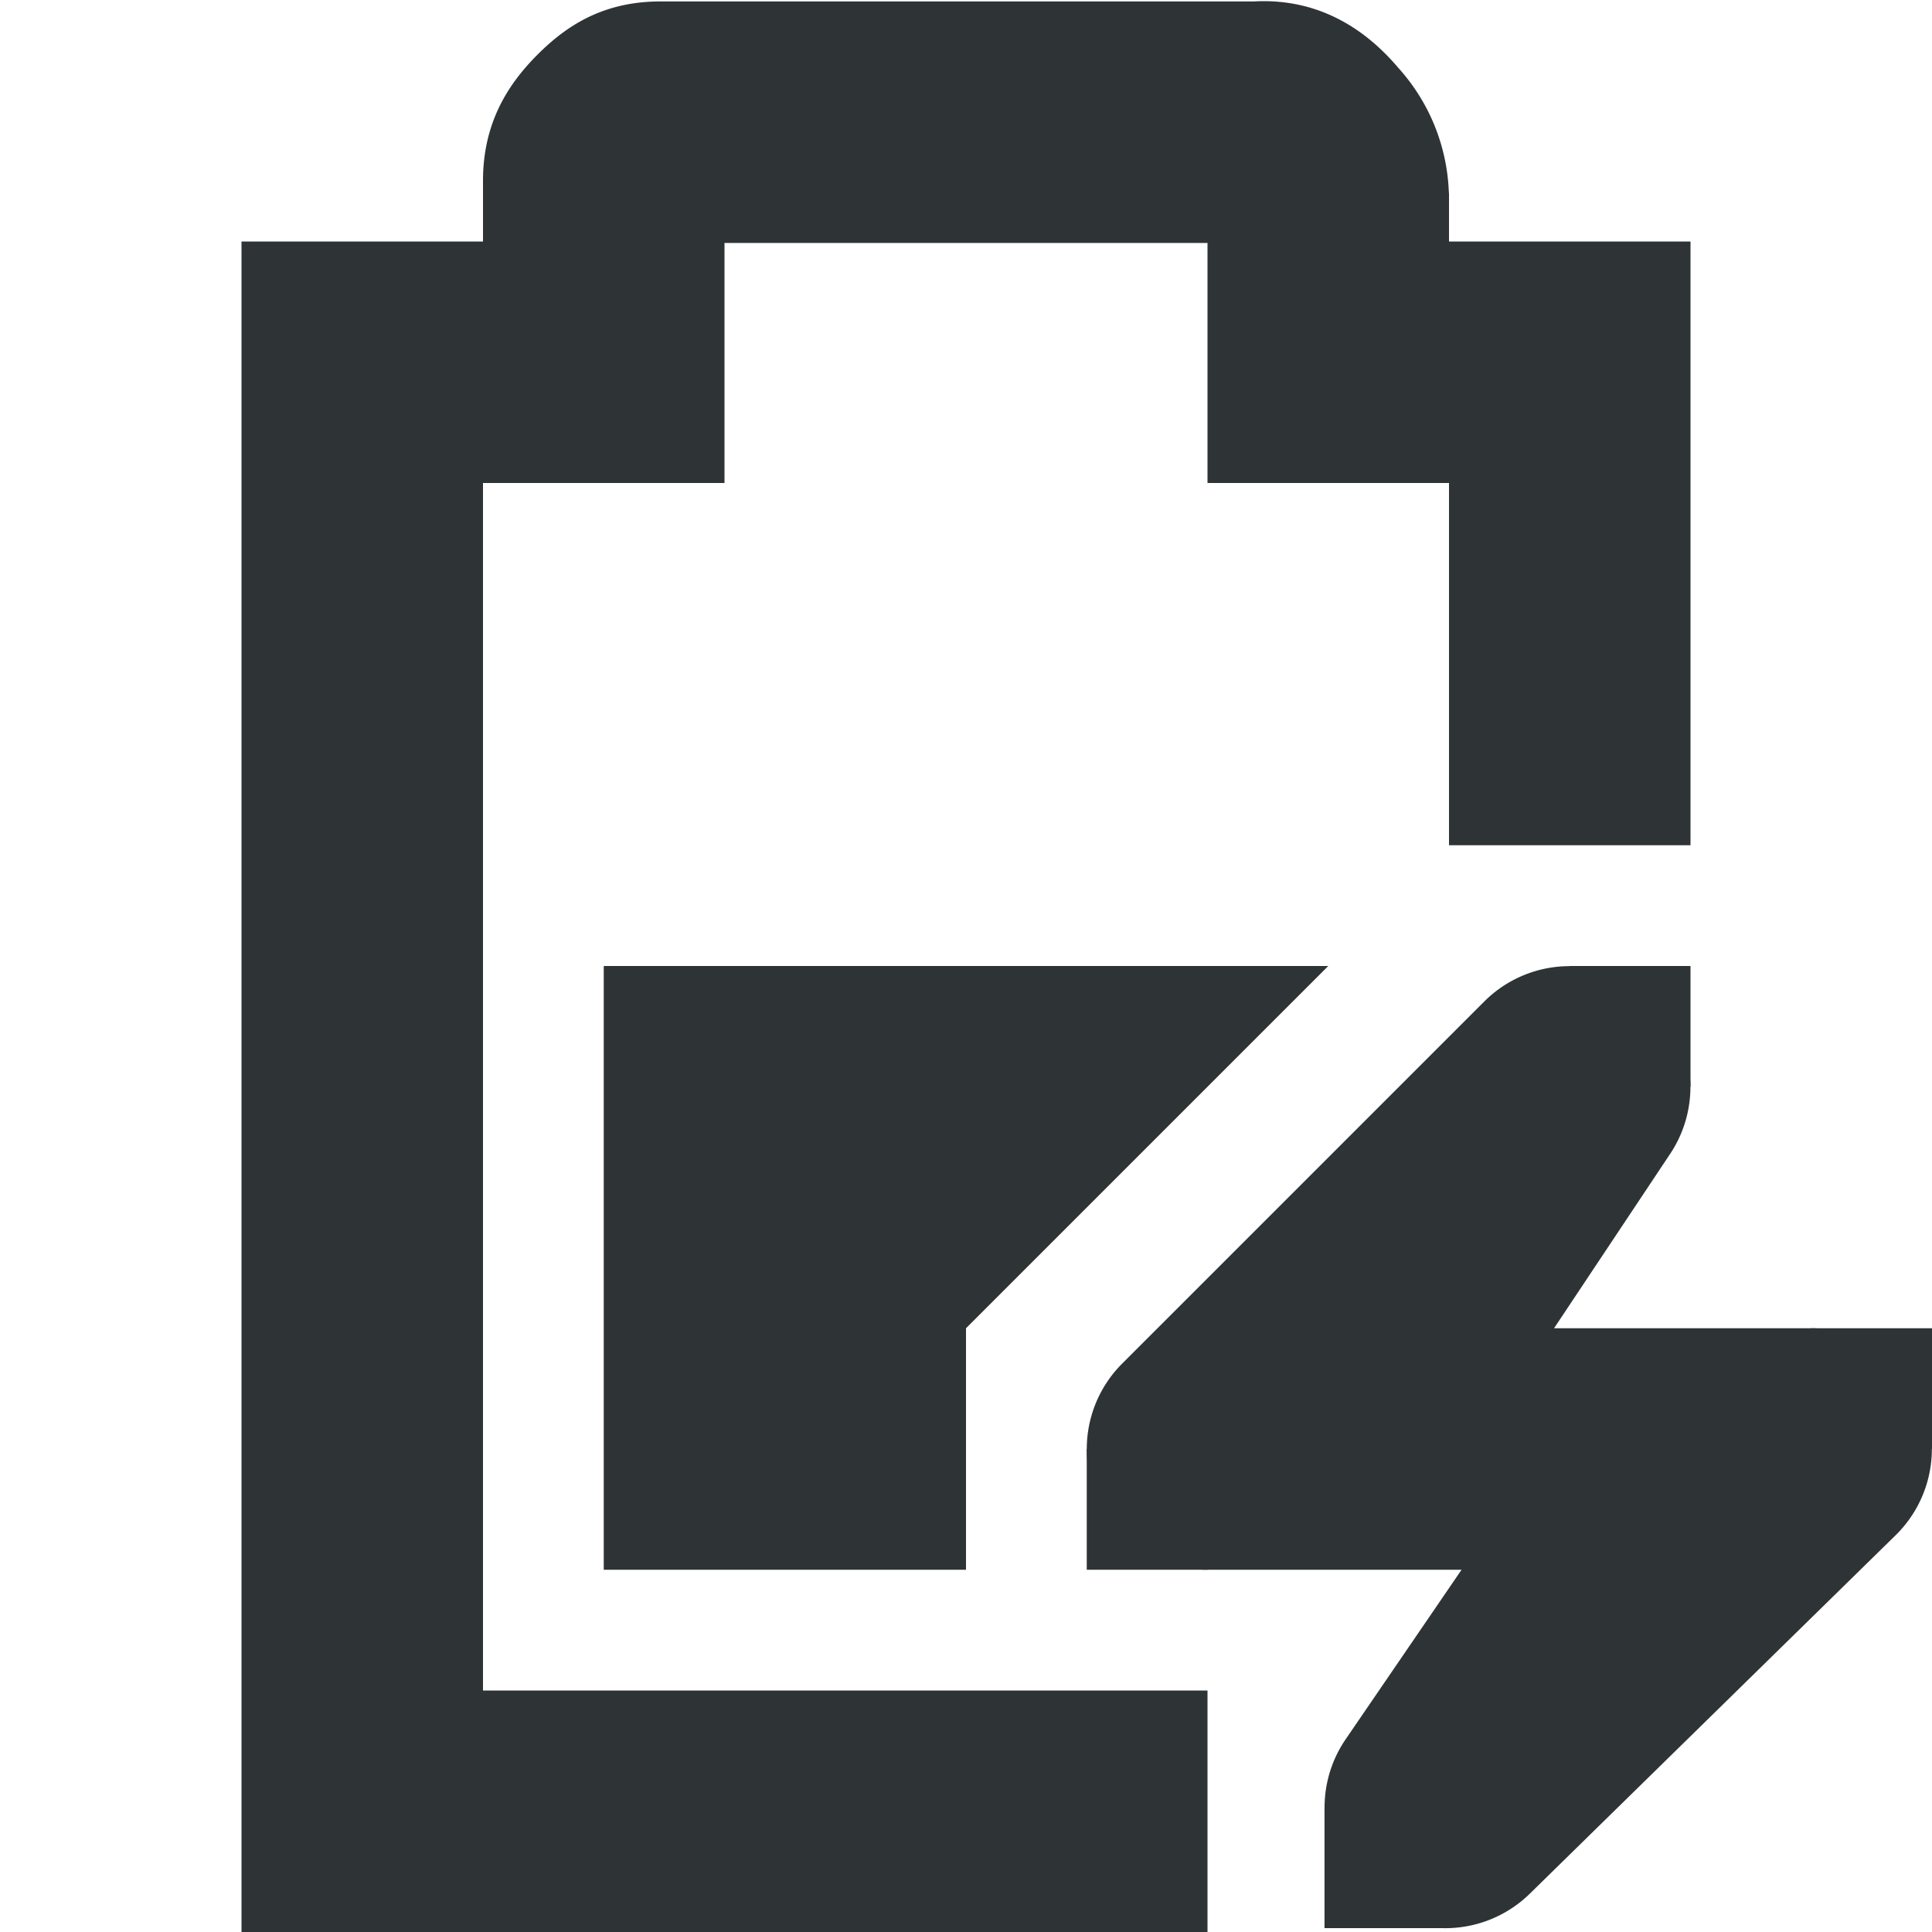
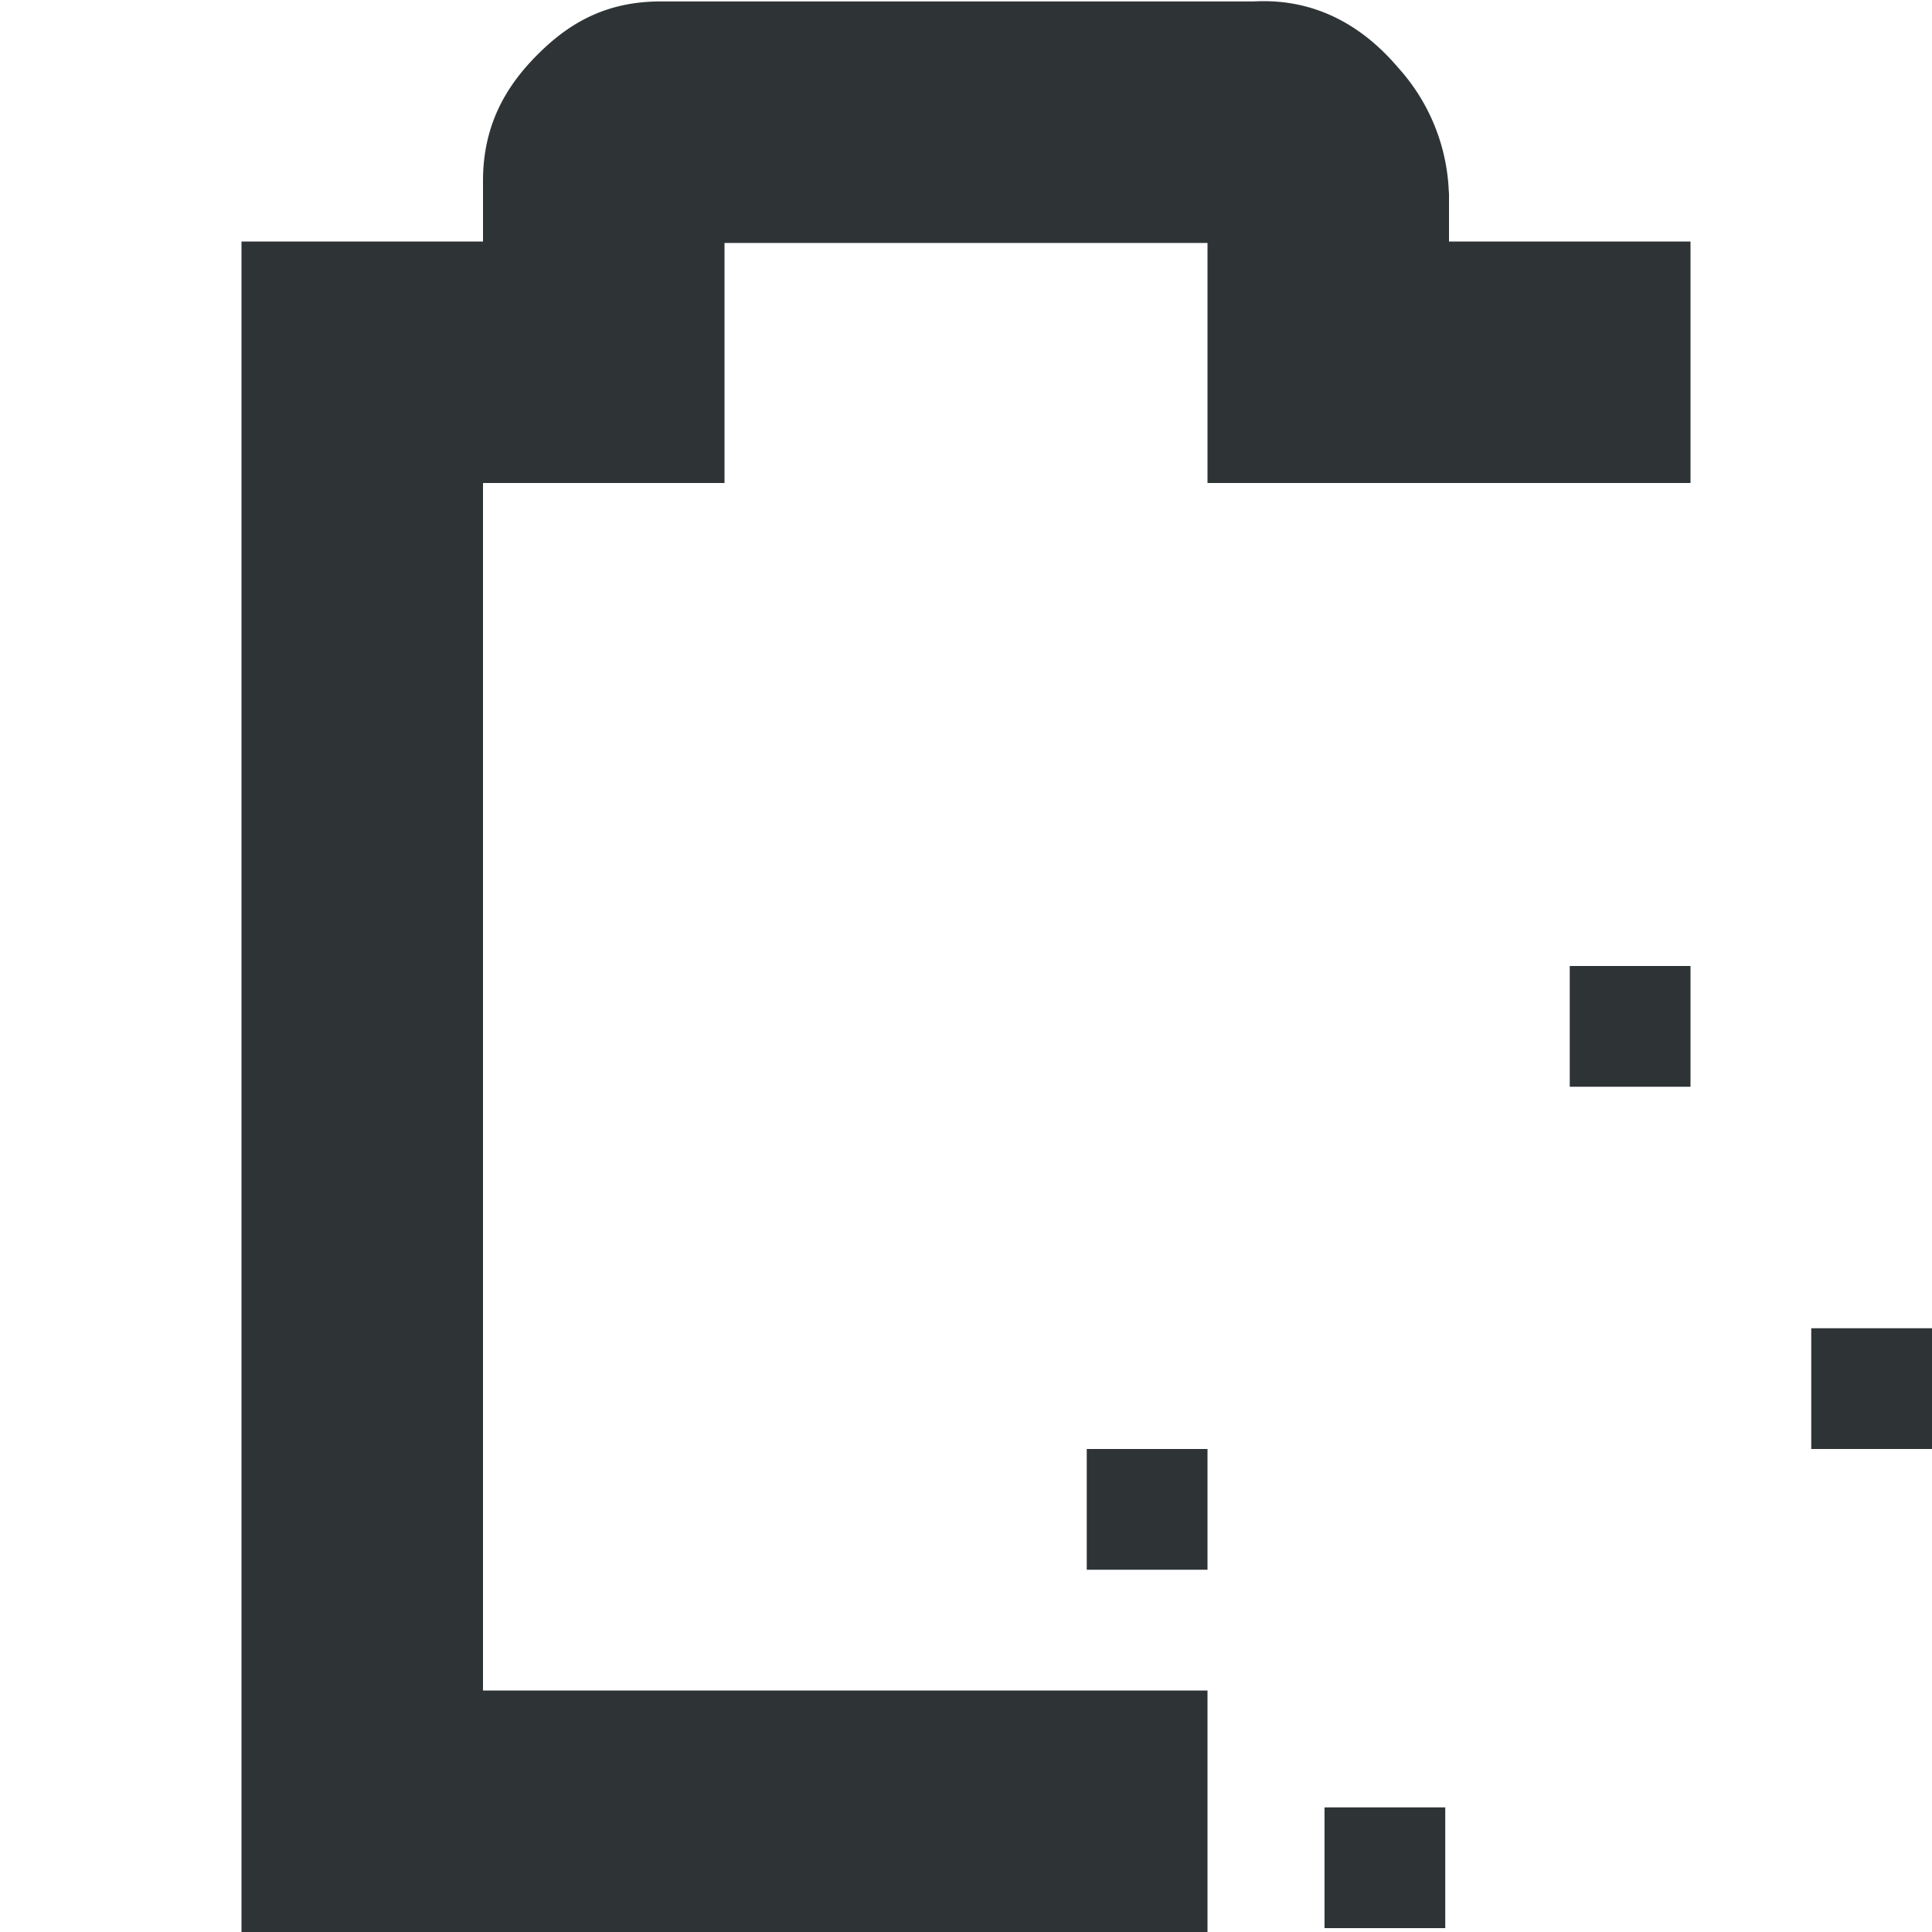
<svg xmlns="http://www.w3.org/2000/svg" width="16" height="16">
  <g fill="#2e3436">
-     <path d="M5 8v5h3v-2l3-3z" />
-     <path d="M5.469.012c-.49 0-.796.215-1.032.455C4.202.707 4 1.023 4 1.497V2H2v14h8v-2H4V4h2V2.012h4V4h2v3h2V2h-2v-.395l-.002-.027a1.622 1.622 0 0 0-.416-1.014c-.236-.279-.62-.584-1.2-.552z" style="line-height:normal;font-variant-ligatures:normal;font-variant-position:normal;font-variant-caps:normal;font-variant-numeric:normal;font-variant-alternates:normal;font-feature-settings:normal;text-indent:0;text-align:start;text-decoration-line:none;text-decoration-style:solid;text-decoration-color:#000;text-transform:none;text-orientation:mixed;white-space:normal;shape-padding:0;isolation:auto;mix-blend-mode:normal;solid-color:#000;solid-opacity:1;marker:none" color="#bebebe" font-weight="400" font-family="sans-serif" overflow="visible" />
-     <path d="M12.957 8.002a1 1 0 0 0-.664.291l-3 3A1 1 0 0 0 10 13h2.104l-.96 1.404a1 1 0 0 0 1.524 1.28l3.031-2.97A1 1 0 0 0 15 11h-2.13l.962-1.445a1 1 0 0 0-.875-1.553z" style="line-height:normal;font-variant-ligatures:normal;font-variant-position:normal;font-variant-caps:normal;font-variant-numeric:normal;font-variant-alternates:normal;font-feature-settings:normal;text-indent:0;text-align:start;text-decoration-line:none;text-decoration-style:solid;text-decoration-color:#000;text-transform:none;text-orientation:mixed;white-space:normal;shape-padding:0;isolation:auto;mix-blend-mode:normal;solid-color:#000;solid-opacity:1;marker:none" color="#bebebe" font-weight="400" font-family="sans-serif" overflow="visible" />
+     <path d="M5.469.012c-.49 0-.796.215-1.032.455C4.202.707 4 1.023 4 1.497V2H2v14h8v-2H4V4h2V2.012h4V4h2h2V2h-2v-.395l-.002-.027a1.622 1.622 0 0 0-.416-1.014c-.236-.279-.62-.584-1.2-.552z" style="line-height:normal;font-variant-ligatures:normal;font-variant-position:normal;font-variant-caps:normal;font-variant-numeric:normal;font-variant-alternates:normal;font-feature-settings:normal;text-indent:0;text-align:start;text-decoration-line:none;text-decoration-style:solid;text-decoration-color:#000;text-transform:none;text-orientation:mixed;white-space:normal;shape-padding:0;isolation:auto;mix-blend-mode:normal;solid-color:#000;solid-opacity:1;marker:none" color="#bebebe" font-weight="400" font-family="sans-serif" overflow="visible" />
    <path d="M15 11h1v1h-1zM9 12h1v1H9zM13 8h1v1h-1zM10.969 14.968h1v1h-1z" style="marker:none" color="#bebebe" overflow="visible" />
  </g>
</svg>